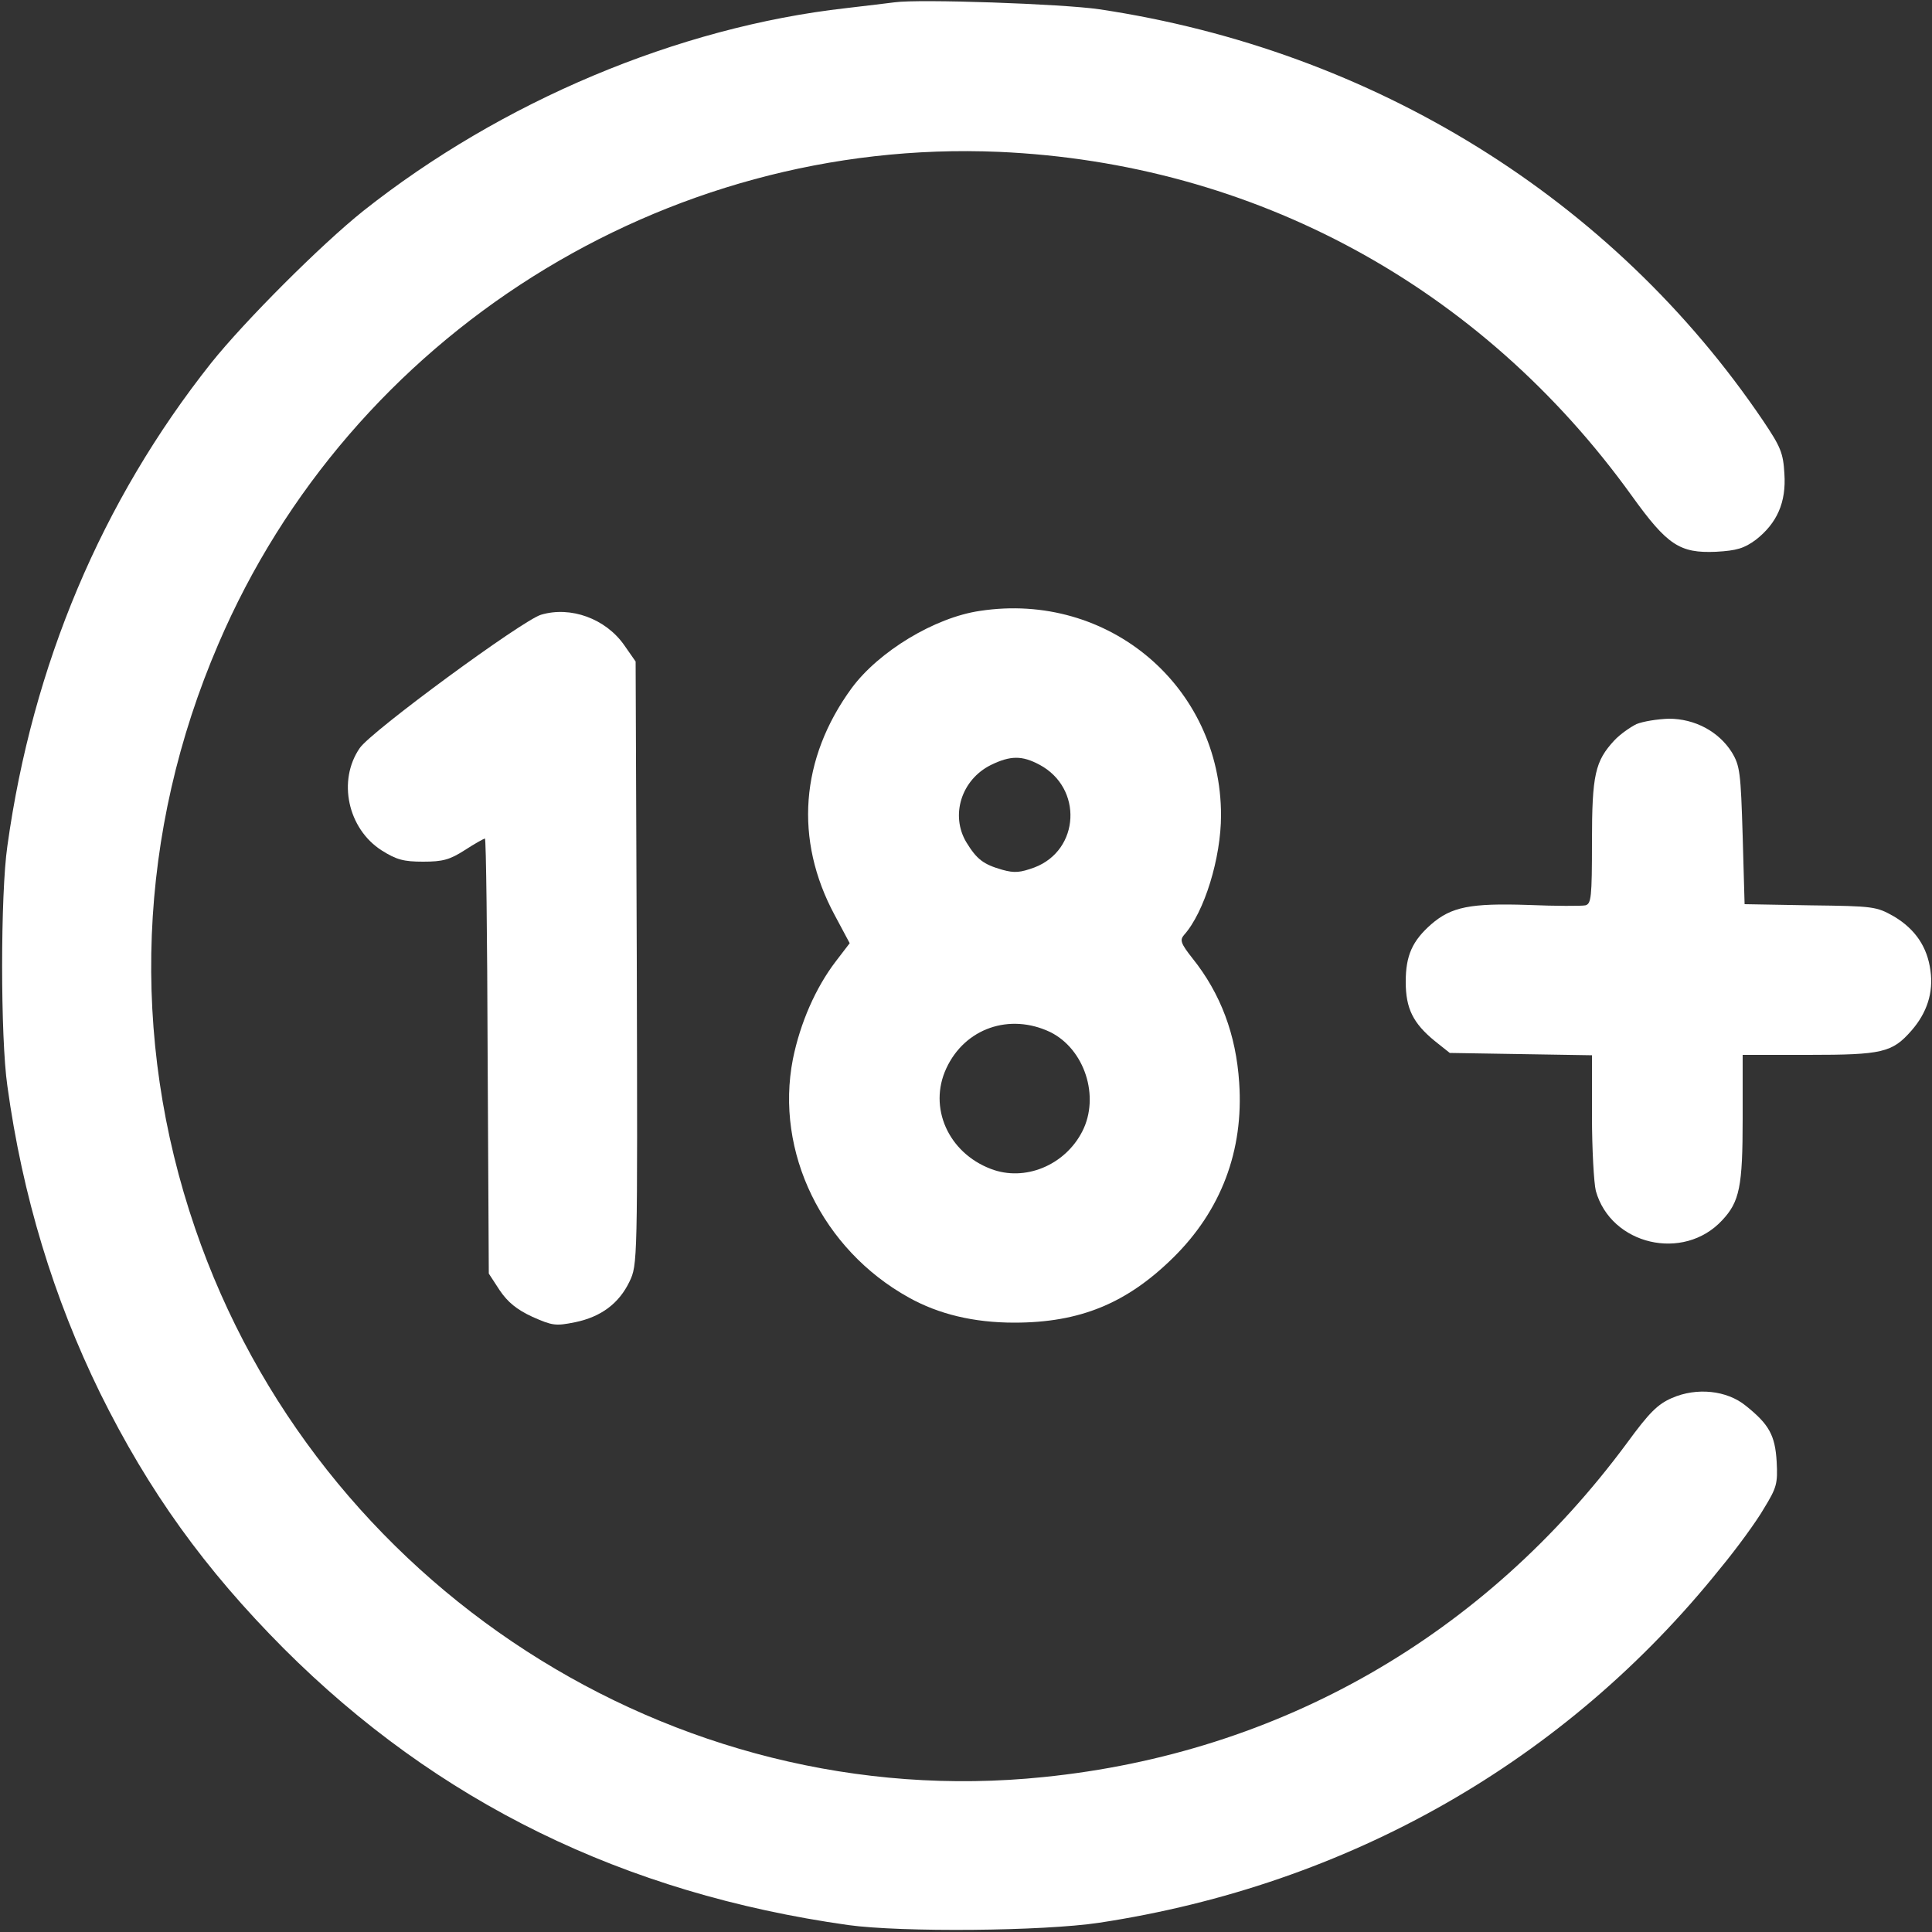
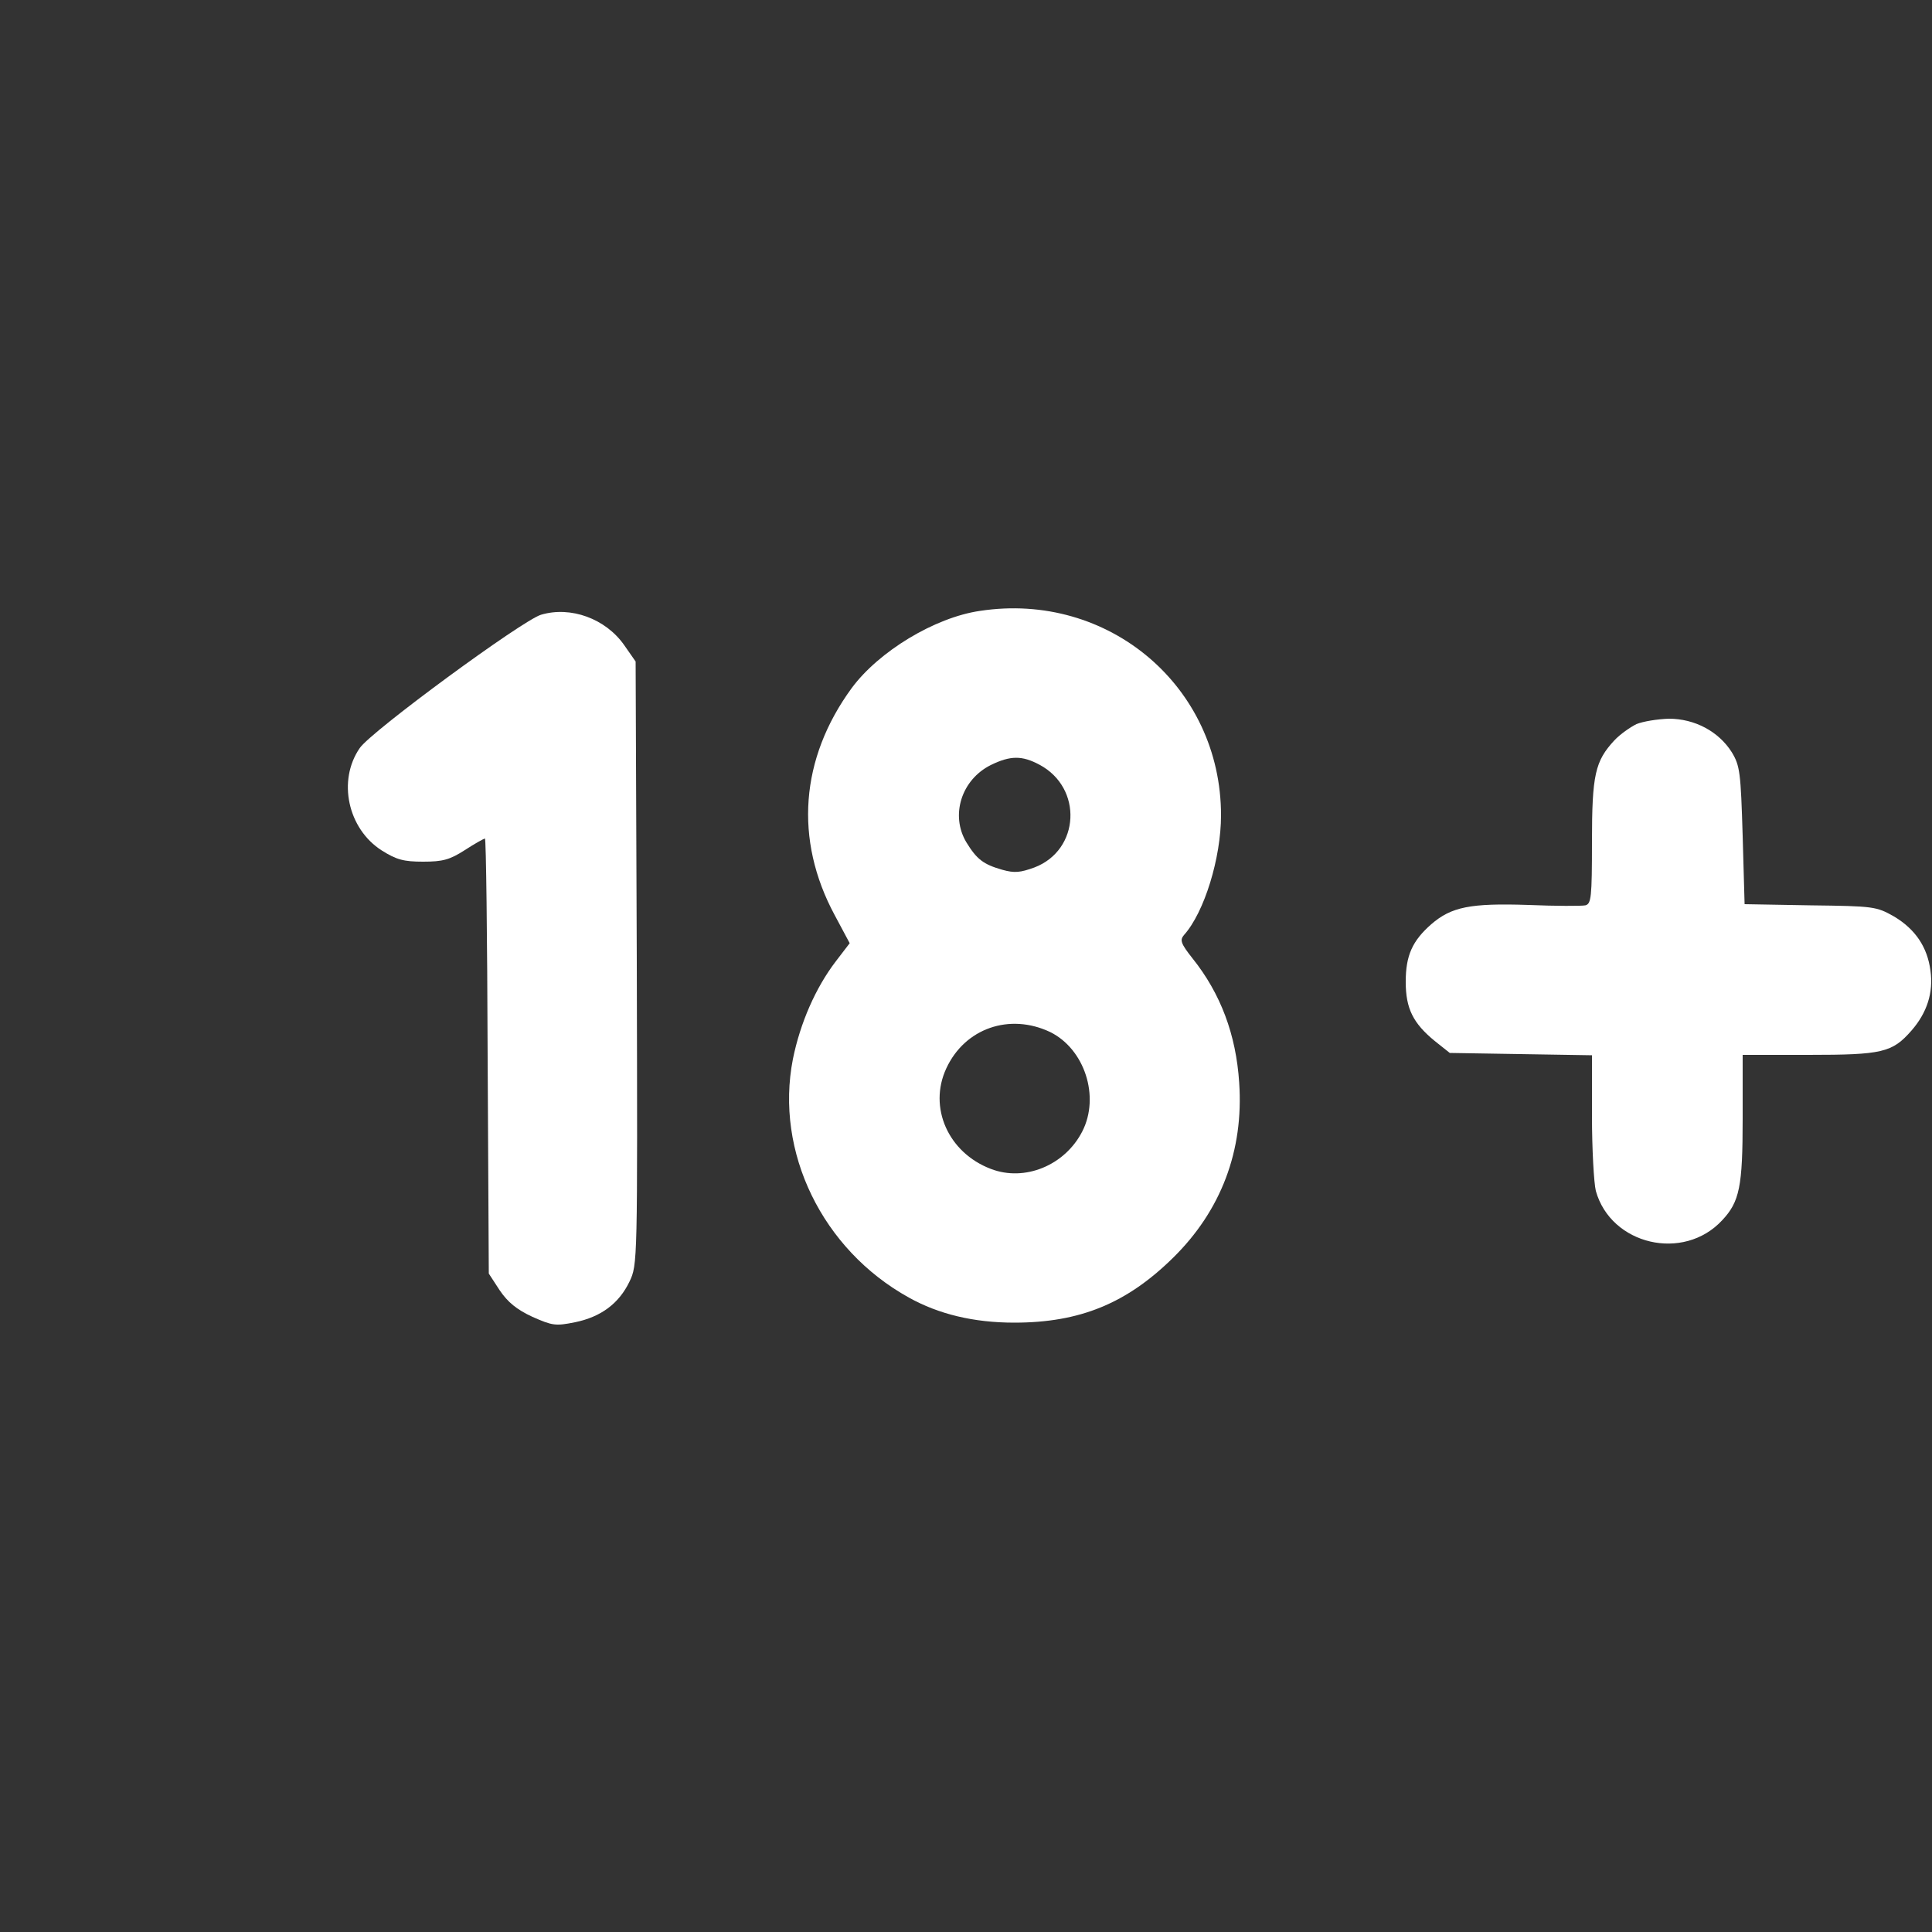
<svg xmlns="http://www.w3.org/2000/svg" version="1.0" width="500pt" height="500pt" viewBox="0 0 500 500" preserveAspectRatio="xMidYMid meet">
  <rect x="0" y="0" width="500" height="500" fill="#333333" stroke="none" />
  <g transform="translate(0,500) scale(0.1,-0.1)" fill="#ffffff" stroke="none">
-     <path d="M2315 4994 c-16 -2 -73 -9 -125 -15 -436 -49 -893 -242 -1250 -525 -109 -87 -307 -285 -394 -394 -283 -357 -462 -781 -527 -1250 -18 -124 -18 -496 0 -620 39 -285 120 -550 240 -795 126 -255 271 -456 475 -661 398 -398 880 -634 1461 -716 138 -19 504 -16 650 6 645 98 1207 418 1607 917 43 52 94 122 113 155 33 54 36 64 33 121 -4 69 -20 97 -80 145 -49 40 -127 48 -191 20 -37 -16 -59 -38 -116 -116 -369 -499 -898 -803 -1510 -865 -959 -99 -1880 496 -2196 1420 -170 495 -149 1026 60 1512 342 800 1154 1311 2020 1274 660 -29 1248 -348 1638 -890 92 -128 124 -149 218 -145 54 3 73 9 103 31 55 43 79 97 74 171 -3 54 -10 70 -55 137 -389 575 -1009 959 -1718 1065 -95 14 -467 27 -530 18z" />
    <path d="M2536 3419 c-117 -17 -262 -105 -332 -200 -133 -182 -149 -392 -44 -587 l39 -73 -36 -47 c-52 -68 -92 -159 -111 -253 -47 -240 76 -493 300 -617 77 -43 168 -65 273 -65 170 0 291 50 411 168 124 122 183 277 171 453 -8 124 -48 231 -121 322 -30 38 -33 47 -22 60 53 59 96 200 96 310 0 333 -291 580 -624 529z m154 -398 c113 -60 105 -221 -13 -266 -36 -13 -51 -15 -83 -6 -49 14 -66 27 -93 71 -42 70 -13 162 63 200 51 25 81 25 126 1z m28 -692 c89 -44 129 -167 83 -257 -45 -88 -149 -131 -237 -97 -110 42 -162 159 -115 260 48 104 164 144 269 94z" />
    <path d="M1400 3409 c-49 -15 -440 -302 -469 -345 -58 -84 -31 -209 57 -265 38 -24 57 -29 107 -29 51 0 69 5 108 30 26 17 50 30 52 30 3 0 6 -253 7 -563 l3 -563 28 -43 c21 -31 44 -50 85 -69 52 -23 60 -24 110 -14 68 14 114 49 141 105 21 44 21 47 19 825 l-3 780 -30 43 c-48 68 -138 101 -215 78z" />
    <path d="M4235 3126 c-16 -8 -42 -26 -57 -42 -50 -54 -58 -89 -58 -263 0 -144 -2 -160 -17 -164 -10 -2 -76 -2 -148 1 -150 5 -199 -5 -251 -50 -49 -43 -66 -81 -66 -149 0 -69 19 -107 75 -153 l39 -31 184 -3 184 -3 0 -157 c0 -86 5 -174 10 -194 39 -140 227 -184 327 -76 45 48 53 87 53 263 l0 165 170 0 c192 0 217 6 267 63 40 46 57 98 49 155 -8 61 -39 107 -94 140 -46 26 -52 27 -217 29 l-170 3 -5 177 c-5 164 -7 181 -28 216 -34 54 -96 87 -163 87 -30 -1 -67 -7 -84 -14z" />
  </g>
</svg>